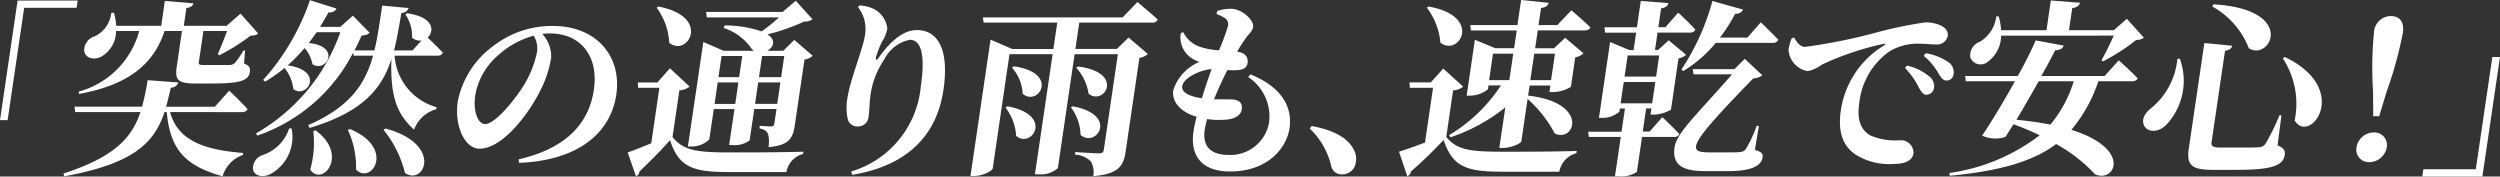
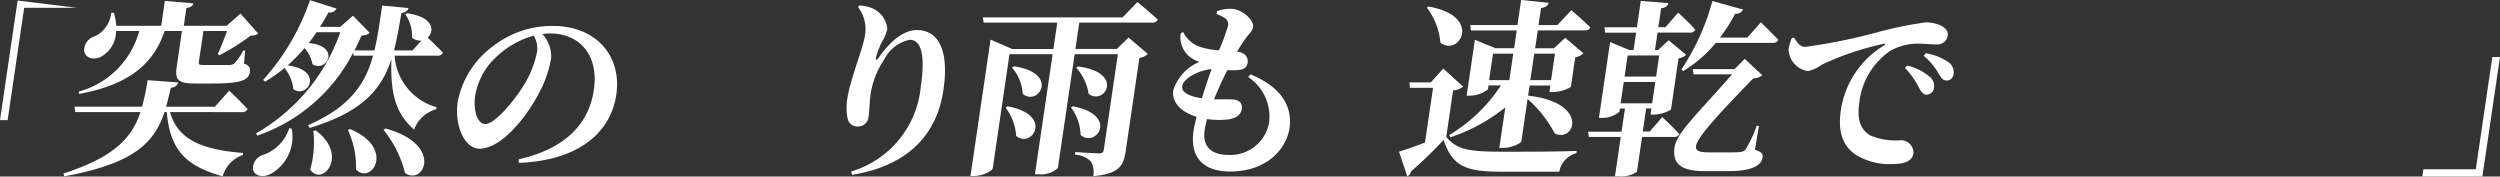
<svg xmlns="http://www.w3.org/2000/svg" width="160.627" height="11.342" viewBox="0 0 160.627 11.342">
  <rect x="0" y="0" width="160.627" height="11.342" fill="#333333" stroke="none" />
  <g id="グループ_5963" data-name="グループ 5963" transform="translate(-10701.209 -1881)">
-     <path id="パス_16267" data-name="パス 16267" d="M2.34.036,1.209,7.717H1.7L2.762.5h3.37L6.2.036Z" transform="translate(10700 1881)" fill="#fff" />
+     <path id="パス_16267" data-name="パス 16267" d="M2.34.036,1.209,7.717H1.7L2.762.5h3.37Z" transform="translate(10700 1881)" fill="#fff" />
    <path id="パス_16268" data-name="パス 16268" d="M12.134,7.2c.521,1.908,2.328,2.437,4.7,2.628l-.02.132a2.031,2.031,0,0,0-1.3,1.368c-2.2-.624-3.371-1.536-3.59-4.128h-.144c-.662,1.968-1.936,3.3-6.436,4.128l-.058-.18c3.25-1.055,4.388-2.268,4.948-3.948H6.041l-.046-.348h4.342a15.59,15.59,0,0,0,.359-1.7l1.969.144a.485.485,0,0,1-.48.336c-.1.432-.2.84-.3,1.224h3.131l.92-1.032s.747.708,1.18,1.188a.364.364,0,0,1-.364.192ZM8.666,1.992A1.888,1.888,0,0,1,7.677,3.66c-.463.217-.983.073-1.059-.383a.943.943,0,0,1,.692-.949A1.883,1.883,0,0,0,8.358.828L8.527.816a4.028,4.028,0,0,1,.152.841h2.89L11.8.06l1.837.156c-.046.144-.148.264-.454.3L13.02,1.657h2.749l.893-.781,1.132,1.272c-.111.108-.223.133-.488.145A13.165,13.165,0,0,1,15.3,3.553L15.2,3.469c.19-.4.424-1.009.6-1.477H14.279l-.019.132-.275,1.861c-.02.144.009.192.321.192h1.655a.545.545,0,0,0,.315-.109,4.434,4.434,0,0,0,.564-.816h.12l-.074.828c.352.133.412.3.377.54-.08.54-.567.745-2.4.745H13.77c-1.164,0-1.331-.24-1.2-1.117L12.9,1.992H11.784c-.734,2.221-2.431,3.48-5.5,4.045l-.013-.156a5.505,5.505,0,0,0,3.882-3.889Z" transform="translate(10700 1881)" fill="#fff" />
    <path id="パス_16269" data-name="パス 16269" d="M19.948,8.257a2.719,2.719,0,0,1-1.366,2.928c-.479.24-1.04.133-1.118-.312a.9.9,0,0,1,.626-.912,2.668,2.668,0,0,0,1.7-1.716Zm6.614-4.681a3.7,3.7,0,0,0,2.7,3.313l-.031.132a2.112,2.112,0,0,0-1.416,1.308c-1.135-1.008-1.536-2.2-1.455-4.536-.619,1.92-1.844,3.4-5.258,4.428l-.094-.18c2.667-1.164,3.66-2.616,4.172-4.465H23.934L23.9,3.384a10.908,10.908,0,0,1-6.156,5.329l-.087-.144a12.079,12.079,0,0,0,5.418-6.5H21.555c-.167.239-.334.479-.51.695,2.116.2,1.144,1.921.243,1.369a2.232,2.232,0,0,0-.506-1.045A12.025,12.025,0,0,1,19.694,4.2c2.408.335,1.25,2.183.363,1.524a2.582,2.582,0,0,0-.567-1.356,9.819,9.819,0,0,1-1.245.876l-.128-.108A14.828,14.828,0,0,0,21.125.012l1.708.54a.472.472,0,0,1-.514.24c-.18.324-.359.636-.547.936h1.3l.812-.72L24.956,2.1c-.1.12-.227.156-.519.193-.145.323-.287.635-.453.947h1.283c.213-.876.341-1.824.5-2.88l1.692.156C27.407.684,27.281.8,27,.84c-.152.864-.28,1.656-.472,2.4h1.187l.573-.635a.769.769,0,0,1-.607-.193,2.371,2.371,0,0,0-.43-1.488l.121-.072C29.1,1.1,29.132,2,28.688,2.412c.209.2.673.649.983.972a.36.36,0,0,1-.364.192Zm-5.072,4.8c2.173,1.608.41,3.649-.348,2.521a6.468,6.468,0,0,0,.2-2.473ZM23.7,8.293c2.939,1.224,1.377,3.612.385,2.6a5.609,5.609,0,0,0-.525-2.545Zm2.283-.036c3.75,1.021,2.466,3.708,1.248,2.856a7.118,7.118,0,0,0-1.379-2.772Z" transform="translate(10699.999 1881)" fill="#fff" />
    <path id="パス_16270" data-name="パス 16270" d="M34.534,10.237c3.141-.719,4.526-2.388,4.831-4.464.325-2.208-.882-3.625-2.825-3.625a3.35,3.35,0,0,0-.484.037,2.127,2.127,0,0,1,.567,1.524,7.02,7.02,0,0,1-.711,2.136c-.763,1.524-2.429,3.708-3.891,3.708-.959,0-1.629-1.476-1.4-3.036a5.793,5.793,0,0,1,2.287-3.564,6.142,6.142,0,0,1,3.835-1.285c2.759,0,4.432,1.921,4.064,4.417-.334,2.269-2.2,4.212-6.258,4.38ZM35.5,2.293a5.592,5.592,0,0,0-2.3,1.272,4.376,4.376,0,0,0-1.457,2.568c-.14.948.137,1.836.641,1.836.672,0,1.971-1.656,2.476-2.484a6.573,6.573,0,0,0,.858-2.16A1.586,1.586,0,0,0,35.5,2.293" transform="translate(10699.999 1881)" fill="#fff" />
-     <path id="パス_16271" data-name="パス 16271" d="M44.419,8.809c.712.864,1.533.984,3.729.984,1.354,0,3.19,0,4.683-.047l-.021.144a1.453,1.453,0,0,0-1.071,1.164H47.974c-2.291,0-3.162-.349-3.715-2.053-.579.672-1.437,1.524-1.965,2.017a.318.318,0,0,1-.224.3l-.531-1.525c.391-.131.939-.348,1.514-.588l.524-3.564H42.21L42.188,5.3h1.259l.806-.912,1.266,1.176a1.145,1.145,0,0,1-.658.24ZM43.507.42c3.454.649,1.878,3.288.7,2.329A4.165,4.165,0,0,0,43.4.492Zm3.123.7L46.573.768h4.918l.849-.72,1.073,1.188a.758.758,0,0,1-.525.144,13.178,13.178,0,0,1-2.365.829c.58.384.381.84-.024,1.056h1.032l.714-.7,1.182,1.02a1,1,0,0,1-.527.24l-.621,4.212c-.124.84-.358,1.3-1.695,1.416a2,2,0,0,0-.022-.828c-.072-.168-.194-.312-.557-.372l.024-.168s.535.036.714.036.2-.071.221-.192l.136-.924H49.673l-.3,2.016a1.624,1.624,0,0,1-1.088.3h-.227L48.4,7.009H47.071l-.287,1.945A1.6,1.6,0,0,1,45.6,9.41h-.193L46.4,2.7l1.308.564H49.66a.866.866,0,0,1-.161-.132A3.413,3.413,0,0,0,47.7,1.8l.073-.169a7.532,7.532,0,0,1,2.377.385,12.785,12.785,0,0,0,1.117-.9Zm1.82,5.556.2-1.38H47.323l-.2,1.38ZM47.571,3.6l-.2,1.356H48.7L48.9,3.6ZM51.15,6.673l.2-1.38H49.925l-.2,1.38ZM50.175,3.6l-.2,1.356H51.4L51.6,3.6Z" transform="translate(10699.999 1881)" fill="#fff" />
    <path id="パス_16272" data-name="パス 16272" d="M56.339.456l.089-.107a2.425,2.425,0,0,1,.847.191,1.6,1.6,0,0,1,.947,1.308,2.442,2.442,0,0,1-.338.829,5.348,5.348,0,0,0-.385.984c-.046.228.036.24.175.036.787-1.116,1.627-1.764,2.442-1.764,1.368,0,2.093,1.26,1.711,3.852-.4,2.724-2.127,4.837-5.862,5.448l-.065-.215a6.3,6.3,0,0,0,4.472-5.449c.311-2.113,0-3.012-.708-3.012a2.358,2.358,0,0,0-1.637,1.26,5.419,5.419,0,0,0-.876,2.208c-.083.564-.06.972-.139,1.512a.673.673,0,0,1-.687.588.626.626,0,0,1-.654-.516A3.511,3.511,0,0,1,55.659,6.3c.171-1.164.994-3.168,1.112-3.96A2.288,2.288,0,0,0,56.339.456" transform="translate(10699.998 1881)" fill="#fff" />
    <path id="パス_16273" data-name="パス 16273" d="M70.556,1.453l-.249,1.692h2.662l.755-.732L74.96,3.469a1.052,1.052,0,0,1-.541.252l-.884,6.012c-.136.925-.44,1.441-2.08,1.585a1.375,1.375,0,0,0-.151-.937,1.5,1.5,0,0,0-1.025-.443L70.3,9.77s1.246.084,1.546.084c.2,0,.265-.084.289-.253l.9-6.12H70.257L69.18,10.8a1.632,1.632,0,0,1-1.222.4h-.252l1.137-7.717H66.072l-1.078,7.333c-.026.167-.638.492-1.213.492h-.216l1.29-8.762,1.386.6h2.651l.249-1.692H64.415l-.058-.336H73.34l.949-.985S75.1.793,75.6,1.26a.362.362,0,0,1-.363.193ZM65.939,6.83c3.025.551,1.549,2.76.56,1.9a3.3,3.3,0,0,0-.679-1.813Zm.414-2.569c2.982.432,1.558,2.616.567,1.764a2.758,2.758,0,0,0-.688-1.68ZM70.137,6.83c3,.563,1.484,2.712.5,1.836A3.017,3.017,0,0,0,70.018,6.9Zm.34-2.557c3.026.384,1.688,2.544.678,1.752a3.227,3.227,0,0,0-.8-1.68Z" transform="translate(10699.998 1881)" fill="#fff" />
    <path id="パス_16274" data-name="パス 16274" d="M81.55,4.777c1.891.768,2.73,1.992,2.512,3.468-.182,1.236-1.367,2.773-3.815,2.773-1.882,0-2.576-1.068-2.353-2.58.039-.265.107-.577.2-.937-1.07-.312-1.606-.984-1.5-1.7a2.943,2.943,0,0,1,1.684-1.824,1.936,1.936,0,0,1-.72-.408,1.616,1.616,0,0,1-.485-1.428l.156-.084a1.89,1.89,0,0,0,1,.924,4.763,4.763,0,0,0,1.3.252,12.539,12.539,0,0,0,.579-1.561.48.48,0,0,0-.245-.54A2.96,2.96,0,0,0,79.374.9l.041-.191a2.831,2.831,0,0,1,.873-.145c.743,0,1.5.744,1.435,1.165-.042.288-.268.443-.45.7a9,9,0,0,0-.574.888c.564.072.718.408.673.72-.049.336-.292.444-.657.468a5.81,5.81,0,0,1-.647,0c-.272.54-.584,1.2-.851,1.872.478.012.888,0,1.161.012.44.024.676.216.615.636-.052.348-.362.577-.876.648a5.2,5.2,0,0,1-1.351-.023c-.061.251-.12.479-.151.695-.162,1.1.435,1.609,1.539,1.609A2.525,2.525,0,0,0,82.746,7.9a3.04,3.04,0,0,0-1.34-2.952ZM78.434,6.313c.2-.66.423-1.32.623-1.872-.8.06-1.813.588-1.888,1.092-.058.4.444.66,1.265.78" transform="translate(10699.998 1881)" fill="#fff" />
-     <path id="パス_16275" data-name="パス 16275" d="M85.492,8.1c1.564.288,2.358.84,2.7,1.512a1.2,1.2,0,0,1,.134.8.87.87,0,0,1-.884.792.671.671,0,0,1-.7-.539A4.822,4.822,0,0,0,85.36,8.257Z" transform="translate(10699.997 1880.999)" fill="#fff" />
    <path id="パス_16276" data-name="パス 16276" d="M94.136,8.8c.7.84,1.5.948,3.711.948,1.343,0,3.189,0,4.672-.049l-.021.144a1.5,1.5,0,0,0-1.1,1.189H97.67c-2.279,0-3.14-.348-3.706-2.041a27.457,27.457,0,0,1-2.1,2.029.353.353,0,0,1-.236.3L91.1,9.746c.427-.133,1.046-.348,1.669-.589l.517-3.516H91.794l-.02-.348h1.368l.8-.888,1.28,1.164a1.149,1.149,0,0,1-.649.24ZM92.995.421c3.52.611,1.966,3.264.762,2.316A4.307,4.307,0,0,0,92.888.492Zm2.679,1.188h3.035L98.945,0l1.773.18c-.049.169-.162.288-.494.337l-.16,1.092h1.211l.9-.948s.768.647,1.217,1.1c-.045.133-.186.193-.366.193h-3.009L99.845,3.1h1.211l.722-.672,1.172,1a.955.955,0,0,1-.527.252l-.279,1.9a2.294,2.294,0,0,1-1.154.336h-.227l.062-.42H99.493l-.1.648c3.941.444,3.02,3.037,1.717,2.437a7.859,7.859,0,0,0-1.749-2.221l-.4,2.712c-.021.145-.662.433-1.166.433h-.252L97.93,6.9A11.376,11.376,0,0,1,94.4,8.822l-.075-.145a10.21,10.21,0,0,0,3.325-3.192h-.8l-.037.252a1.849,1.849,0,0,1-1.188.408h-.179l.528-3.588,1.311.54h1.211l.168-1.14H95.72Zm2.514,3.54.251-1.7h-1.3l-.251,1.7Zm1.6-1.7-.251,1.7h1.332l.251-1.7Z" transform="translate(10699.997 1881)" fill="#fff" />
    <path id="パス_16277" data-name="パス 16277" d="M108.015,7.525s.695.648,1.1,1.092a.358.358,0,0,1-.361.181h-2.039l-.33,2.244a1.824,1.824,0,0,1-1.158.288h-.252l.373-2.532h-2.051l-.047-.336h2.147l.219-1.489h-.324l-.03.2a1.64,1.64,0,0,1-1.125.4h-.192l.717-4.872,1.242.516h.266l.164-1.116h-1.992l-.044-.348h2.087l.249-1.692L108.409.2c-.037.168-.151.287-.47.335l-.178,1.213h.456l.821-.936s.7.636,1.1,1.092a.364.364,0,0,1-.364.192H107.71l-.164,1.116h.2l.68-.624,1.121.935a.987.987,0,0,1-.49.229l-.483,3.289a2.256,2.256,0,0,1-1.1.323h-.215l.057-.4h-.336l-.218,1.489h.443Zm-2.676-.888h2.027l.2-1.368H105.54Zm.452-3.072-.2,1.356h2.027l.2-1.356Zm8.175,6.061c.434.144.528.24.491.492-.083.564-.789.876-2.18.876h-1.535c-1.487,0-2.033-.445-1.954-1.393.037-.984,1.413-2.183,3.708-4.824h-2.47l-.058-.336h2.686l.661-.66,1.127,1.056a1,1,0,0,1-.582.2c-2.527,2.592-3.666,3.888-3.679,4.393-.019.288.282.36.858.36h1.427c.624,0,.785-.037.9-.193a7.75,7.75,0,0,0,.714-1.511h.144Zm-4.721-5.161a15.014,15.014,0,0,0,1.991-4.4l1.97.551a.493.493,0,0,1-.507.265,10.525,10.525,0,0,1-.981,1.536h1.761l.866-.984s.7.672,1.129,1.128a.364.364,0,0,1-.364.192h-3.658a8.115,8.115,0,0,1-2.09,1.812Z" transform="translate(10699.997 1881)" fill="#fff" />
    <path id="パス_16278" data-name="パス 16278" d="M116.486,2.413c.172.3.39.6.7.6a36.1,36.1,0,0,0,4.723-.96,25.224,25.224,0,0,1,2.993-.612,2.225,2.225,0,0,1,.991.191c.3.144.511.36.462.685a.683.683,0,0,1-.714.54c-.323,0-.712-.048-1.049-.048a3.523,3.523,0,0,0-1.992.5,4.66,4.66,0,0,0-1.929,3.324c-.206,1.392.339,1.848.725,2.076a4.178,4.178,0,0,0,1.959.3.806.806,0,0,1,.8.841c-.082.552-.7.684-1.252.684a4.115,4.115,0,0,1-2.468-.6c-.751-.517-1.168-1.344-.944-2.869a5.864,5.864,0,0,1,2.767-4.14c.108-.072.106-.144-.018-.108a18.3,18.3,0,0,0-3.988,1.344,2.11,2.11,0,0,1-.9.408A1.482,1.482,0,0,1,116.128,3.2a2.778,2.778,0,0,1,.207-.744Zm7.254,1.8a3.451,3.451,0,0,1,1.5.756.768.768,0,0,1,.234.684.5.5,0,0,1-.506.432c-.191-.012-.32-.192-.471-.468a4.936,4.936,0,0,0-.884-1.248Zm1.2-.792a3.6,3.6,0,0,1,1.484.588.782.782,0,0,1,.309.744.444.444,0,0,1-.458.42c-.226,0-.345-.18-.528-.48a3.981,3.981,0,0,0-.929-1.1Z" transform="translate(10699.996 1881)" fill="#fff" />
-     <path id="パス_16279" data-name="パス 16279" d="M137.348,3.877s.763.684,1.209,1.152c-.043.132-.183.192-.363.192h-2.158A9.579,9.579,0,0,1,134.3,8.342c3.933,1.224,2.793,3.432,1.523,2.856a10.087,10.087,0,0,0-2.5-1.944c-1.458,1.1-3.565,1.728-6.837,2.04l-.022-.18a12.347,12.347,0,0,0,5.8-2.424c-.527-.252-1.091-.492-1.683-.708-.188.3-.36.575-.516.816a2.061,2.061,0,0,1-1.5-.084c.565-.828,1.391-2.2,2.109-3.493h-3.154l-.047-.336h3.382a24.917,24.917,0,0,0,1.153-2.292l1.8.336c-.061.168-.21.288-.548.3-.2.408-.519,1-.891,1.656h4.065Zm-7.562-1.584a2.089,2.089,0,0,1-.846,1.668.712.712,0,0,1-1.135-.276.921.921,0,0,1,.615-1,2.2,2.2,0,0,0,1.055-1.632h.157a4.621,4.621,0,0,1,.157.888H132.7l.281-1.909,1.874.144c-.049.169-.162.289-.5.349l-.208,1.416h2.879l.839-.732,1.094,1.212a.748.748,0,0,1-.49.144,12.983,12.983,0,0,1-2.134,1.38l-.1-.072c.243-.432.566-1.08.785-1.584ZM132.2,5.221c-.457.816-.973,1.716-1.432,2.472.815.085,1.543.181,2.185.313a8.018,8.018,0,0,0,1.5-2.785Z" transform="translate(10699.996 1881)" fill="#fff" />
-     <path id="パス_16280" data-name="パス 16280" d="M141.269,3.768a4.13,4.13,0,0,1-.879,4.261c-.5.492-1.176.492-1.41.048-.195-.384.034-.8.414-1.1a4.64,4.64,0,0,0,1.717-3.192Zm3.372-.828c-.046.156-.173.277-.468.324l-.861,5.857c-.041.276.078.36.57.36h1.356c.491,0,.9,0,1.107-.024a.492.492,0,0,0,.413-.2,13.043,13.043,0,0,0,.909-1.848h.131l-.249,1.932c.408.168.5.336.462.612-.1.66-.741.96-3.115.96h-1.464c-1.355,0-1.75-.251-1.586-1.368l1-6.781ZM145.7,3.1A5.189,5.189,0,0,0,143.357.42l.067-.144c5.424.324,3.644,3.7,2.273,2.82m2.951,4.645a5.3,5.3,0,0,0-.757-3.984l.111-.1c4.359,2.077,1.609,5.689.646,4.081" transform="translate(10699.995 1881)" fill="#fff" />
-     <path id="パス_16281" data-name="パス 16281" d="M152.622,9.458a1.134,1.134,0,0,1,1.1-.949.809.809,0,0,1,.845.949,1.151,1.151,0,0,1-1.125.96.8.8,0,0,1-.818-.96M155.6,2.113a25.287,25.287,0,0,1-1.029,3.732l-.491,1.621h-.383l-.014-1.621a23.42,23.42,0,0,1,.059-3.732,1.1,1.1,0,0,1,1.093-1.081c.539,0,.872.349.765,1.081" transform="translate(10699.995 1881)" fill="#fff" />
    <path id="パス_16282" data-name="パス 16282" d="M160.71,11.342h-3.862l.069-.468h3.369l1.063-7.213h.492Z" transform="translate(10699.995 1881)" fill="#fff" />
  </g>
</svg>